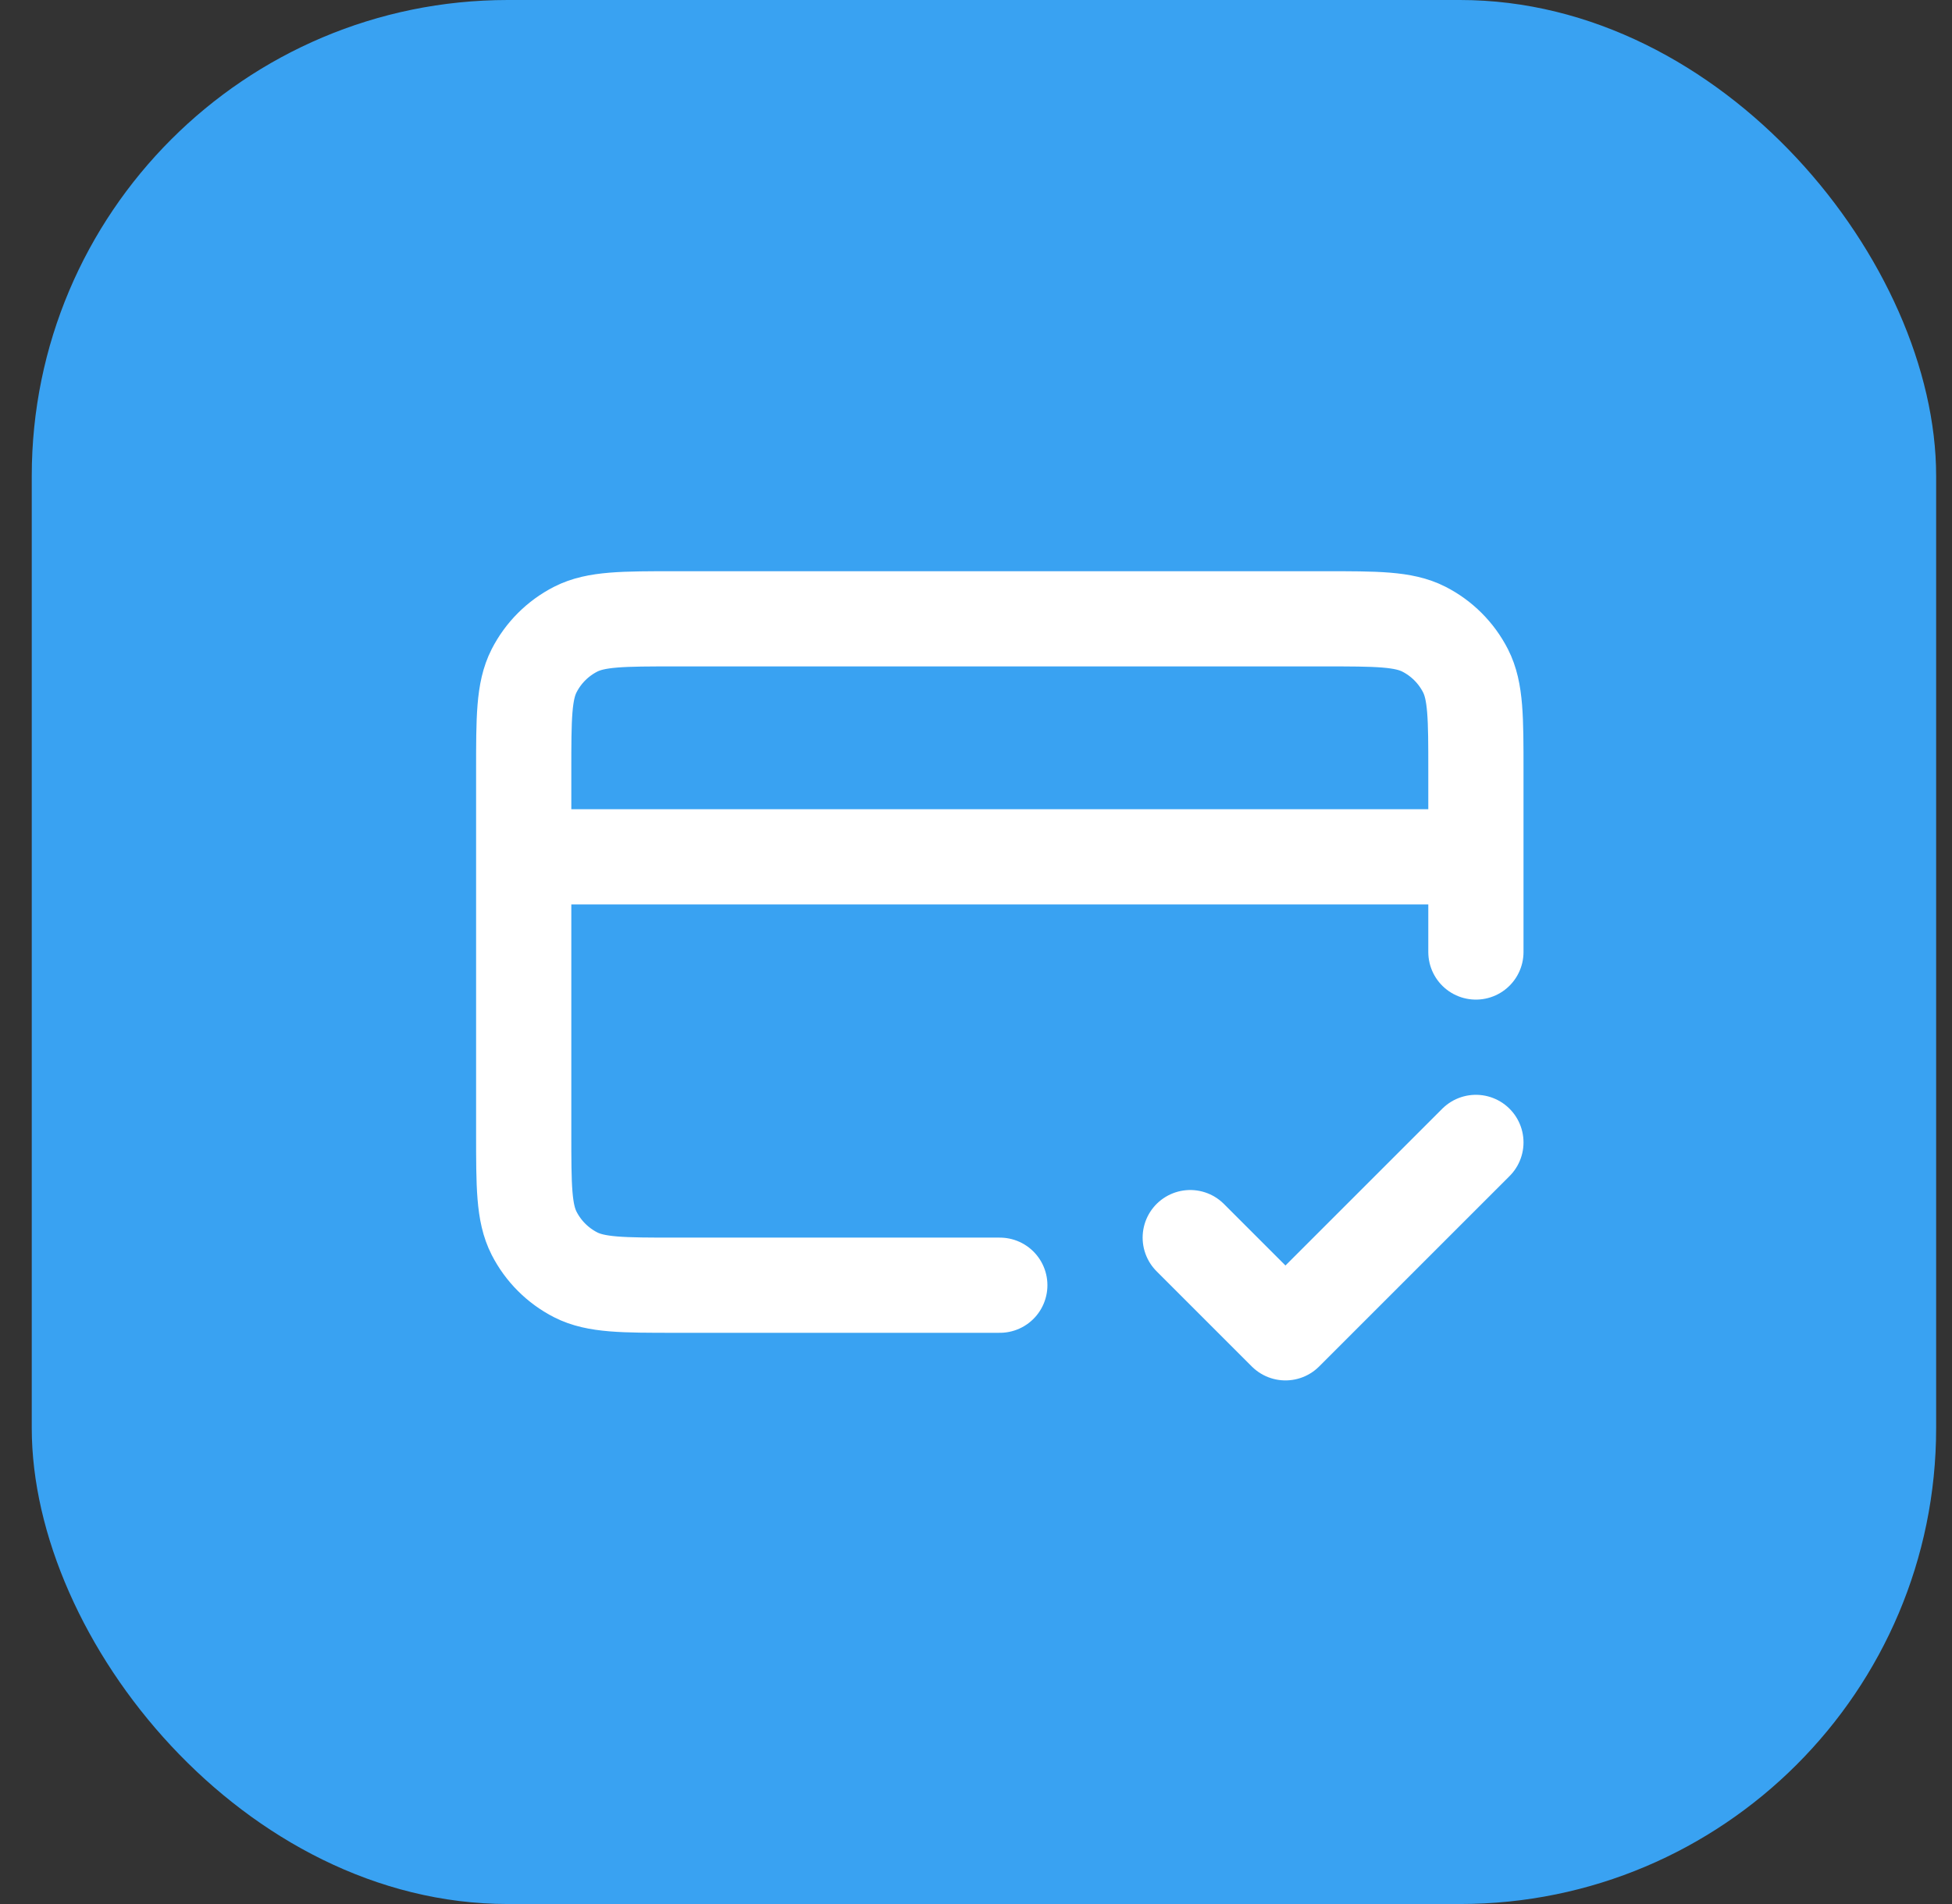
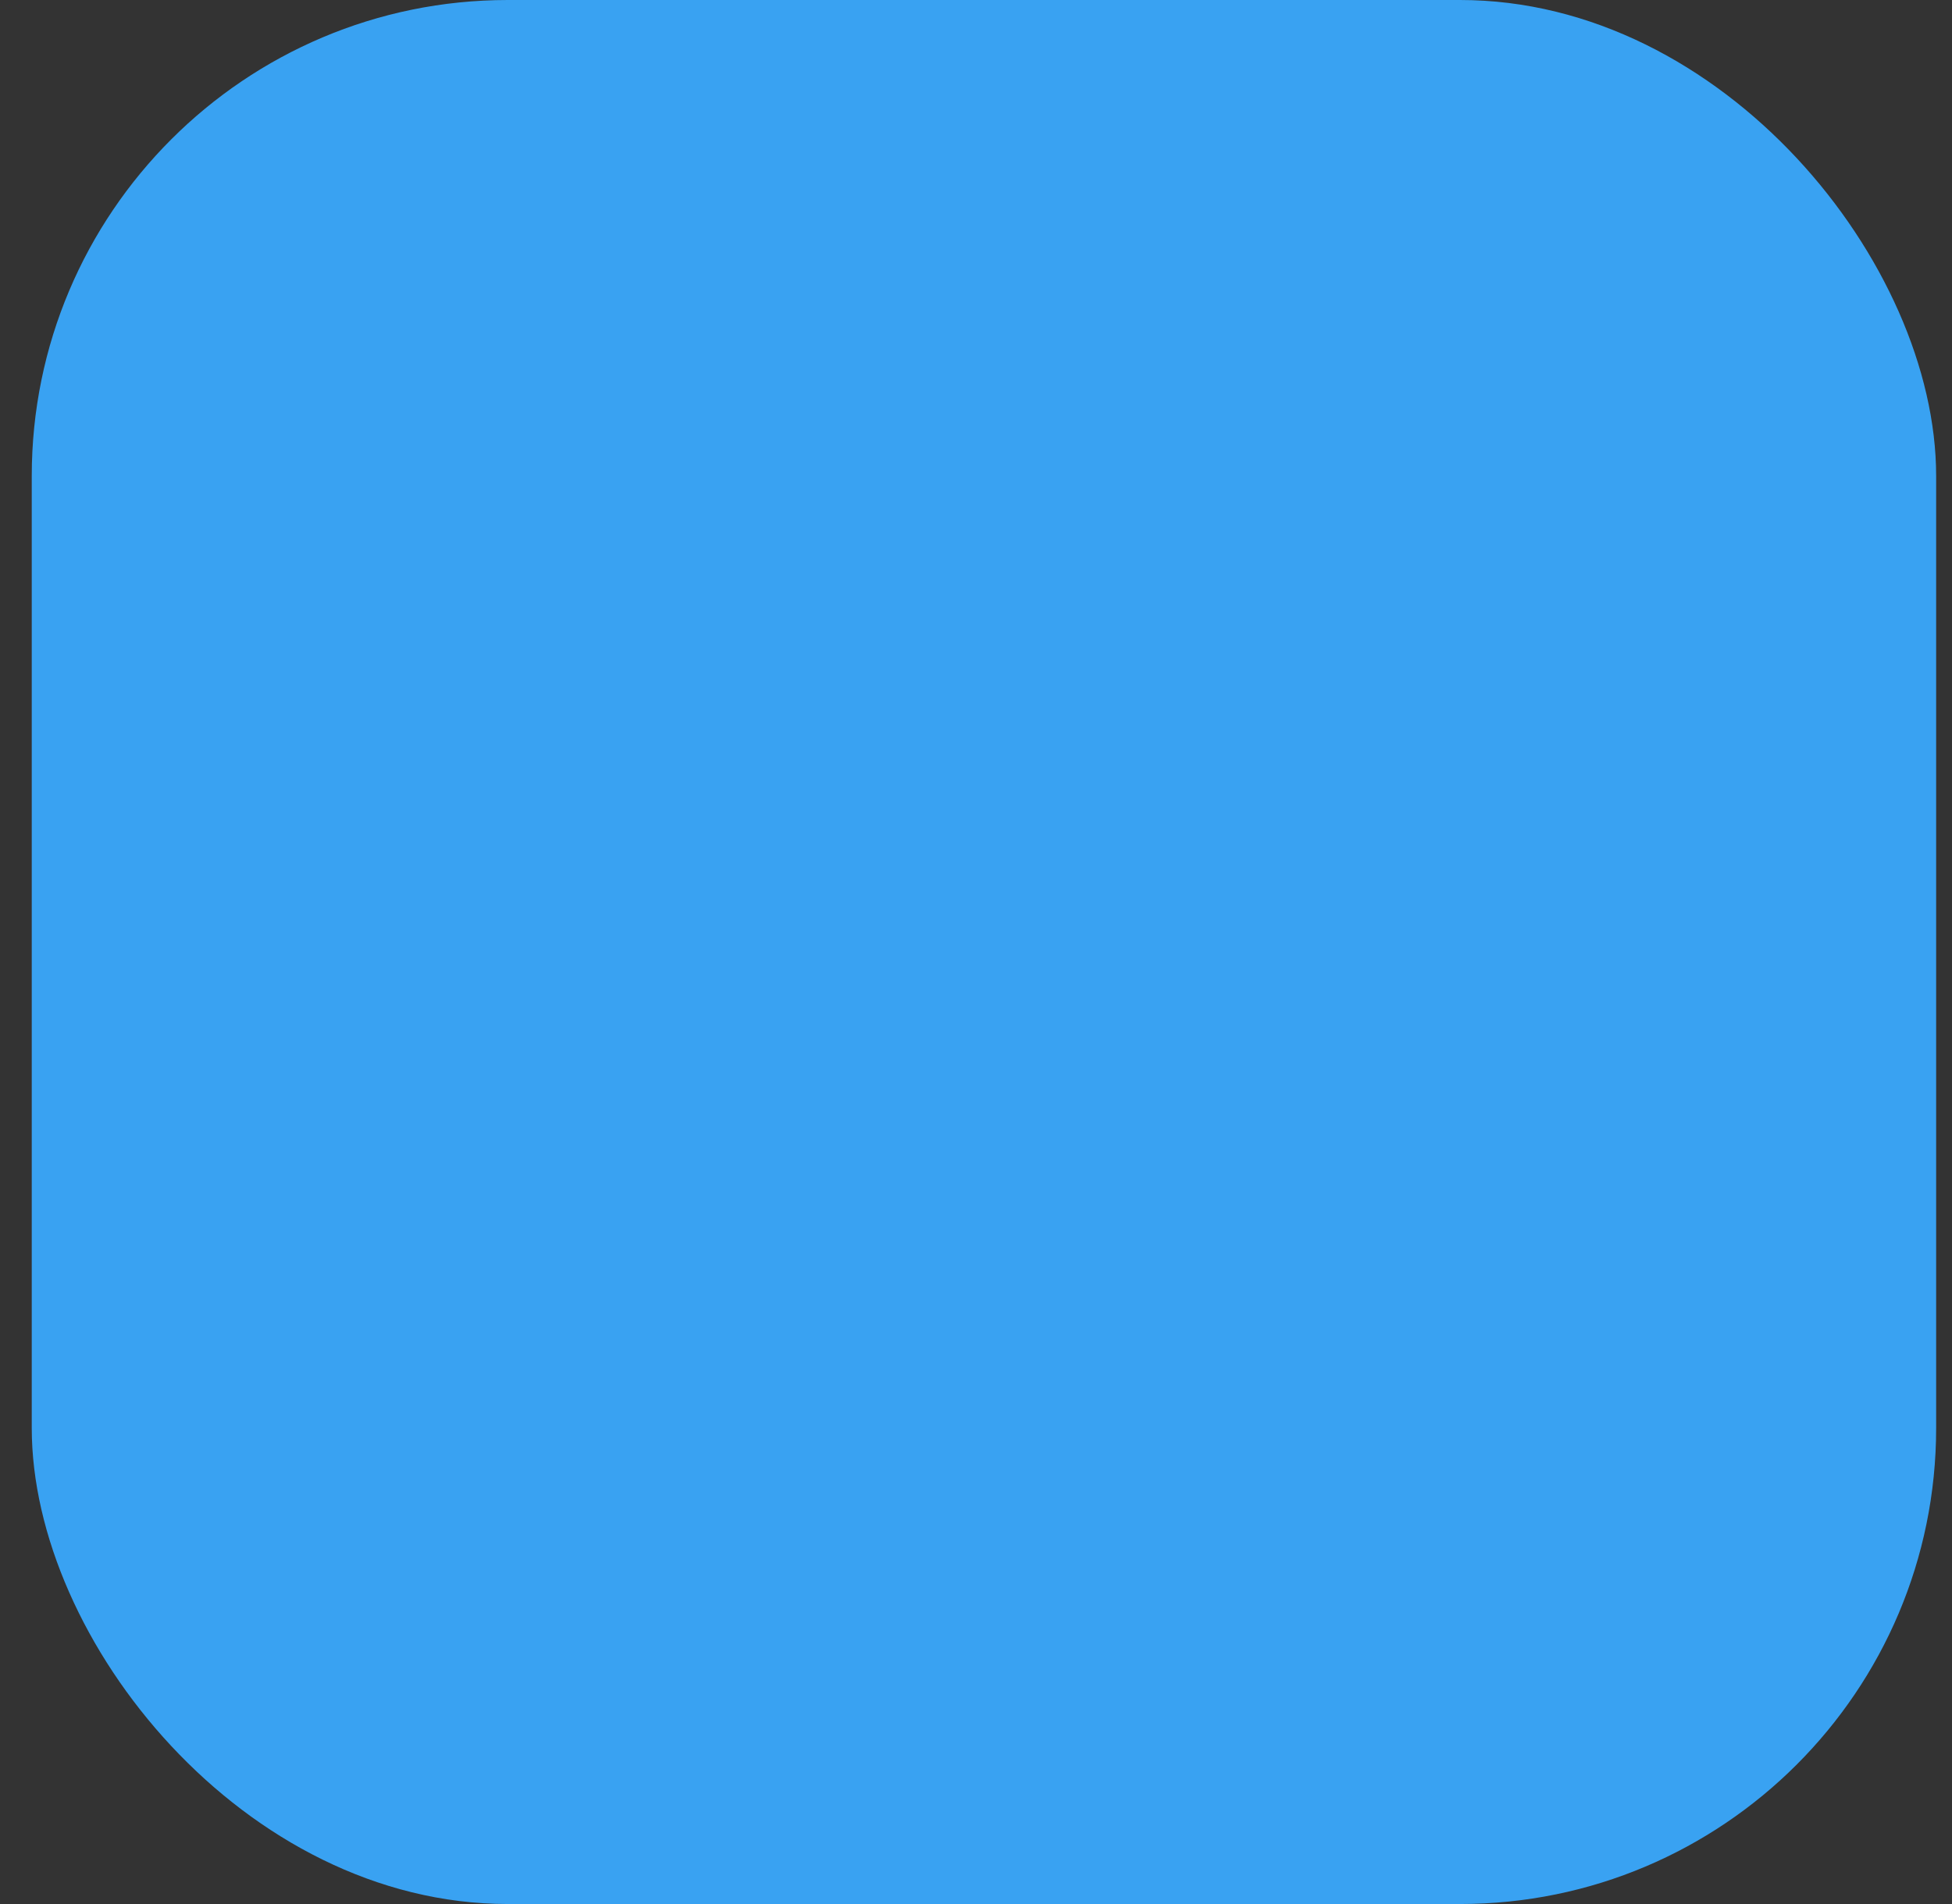
<svg xmlns="http://www.w3.org/2000/svg" width="41" height="40" viewBox="0 0 41 40" fill="none">
  <rect x="0" y="0" width="41" height="40" fill="#333333" stroke="none" />
  <rect x="0.667" width="40" height="40" rx="10" fill="#39A2F2" />
-   <path d="M25 26L27 28L31 24M31 18H11M31 20V16.2C31 15.08 31 14.52 30.782 14.092C30.59 13.716 30.284 13.41 29.908 13.218C29.48 13 28.92 13 27.8 13H14.2C13.08 13 12.52 13 12.092 13.218C11.716 13.41 11.41 13.716 11.218 14.092C11 14.52 11 15.08 11 16.2V23.8C11 24.92 11 25.48 11.218 25.908C11.41 26.284 11.716 26.59 12.092 26.782C12.52 27 13.08 27 14.2 27H21" stroke="white" stroke-width="2" stroke-linecap="round" stroke-linejoin="round" />
</svg>